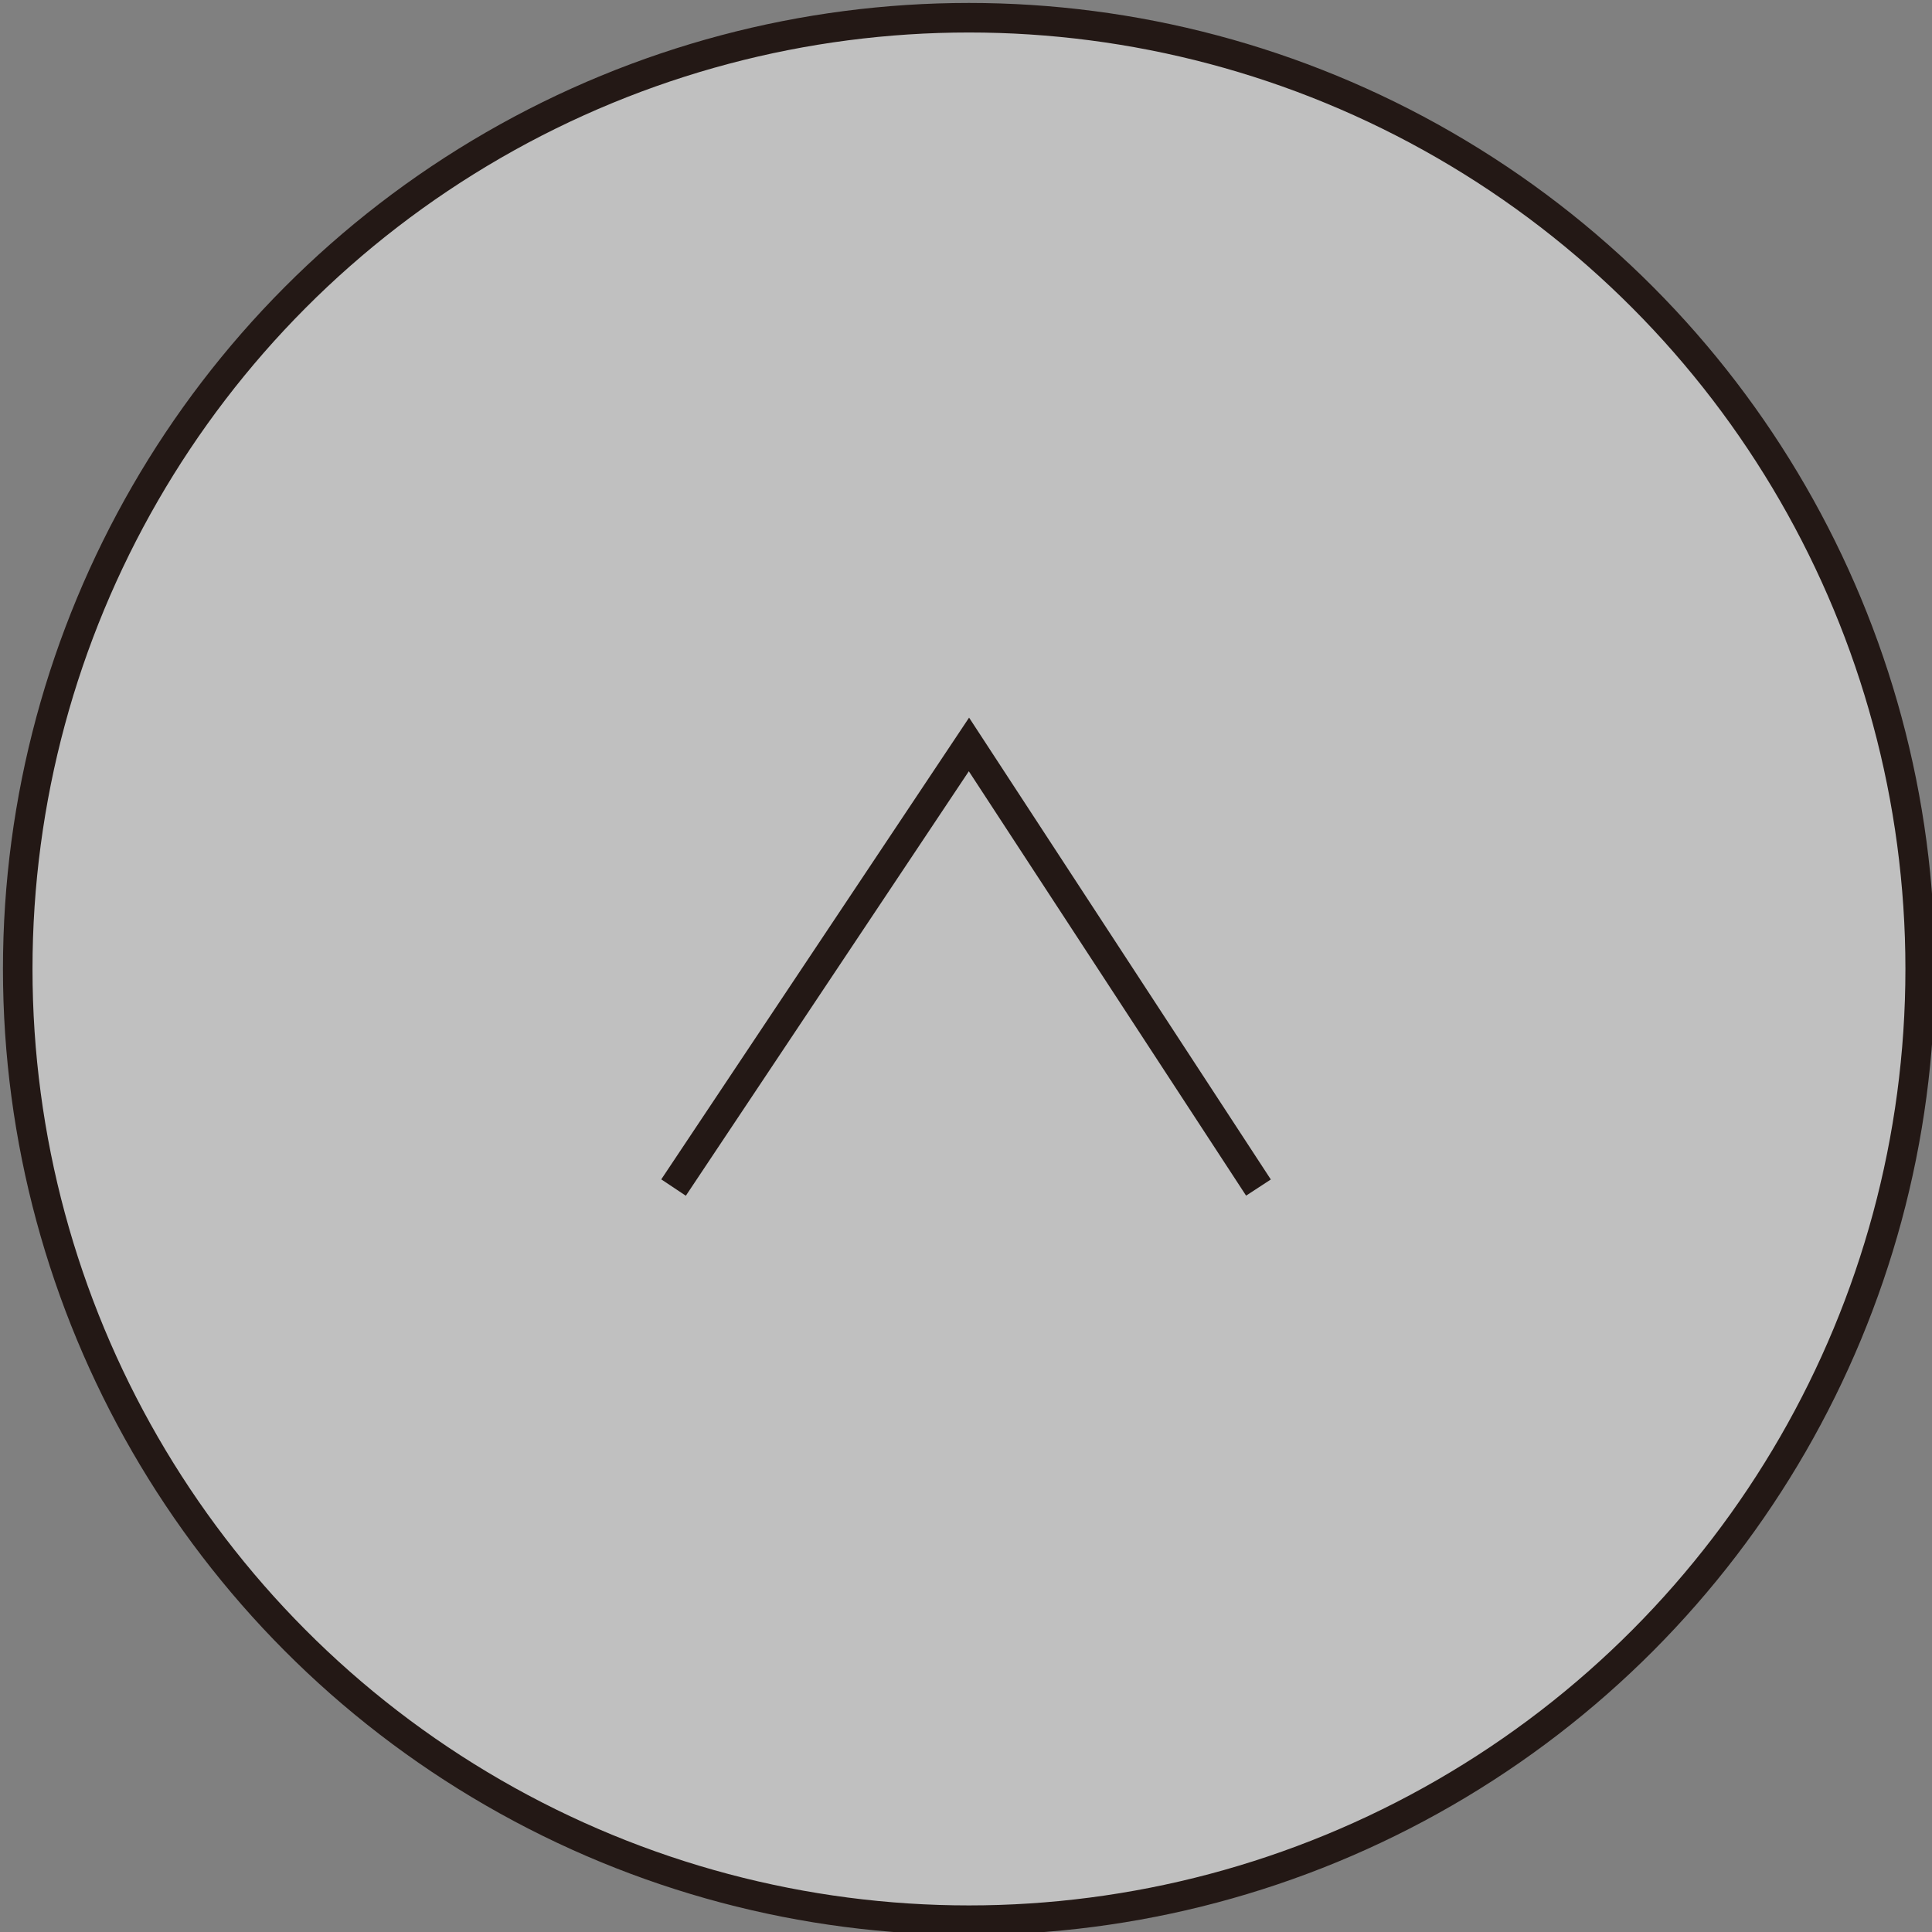
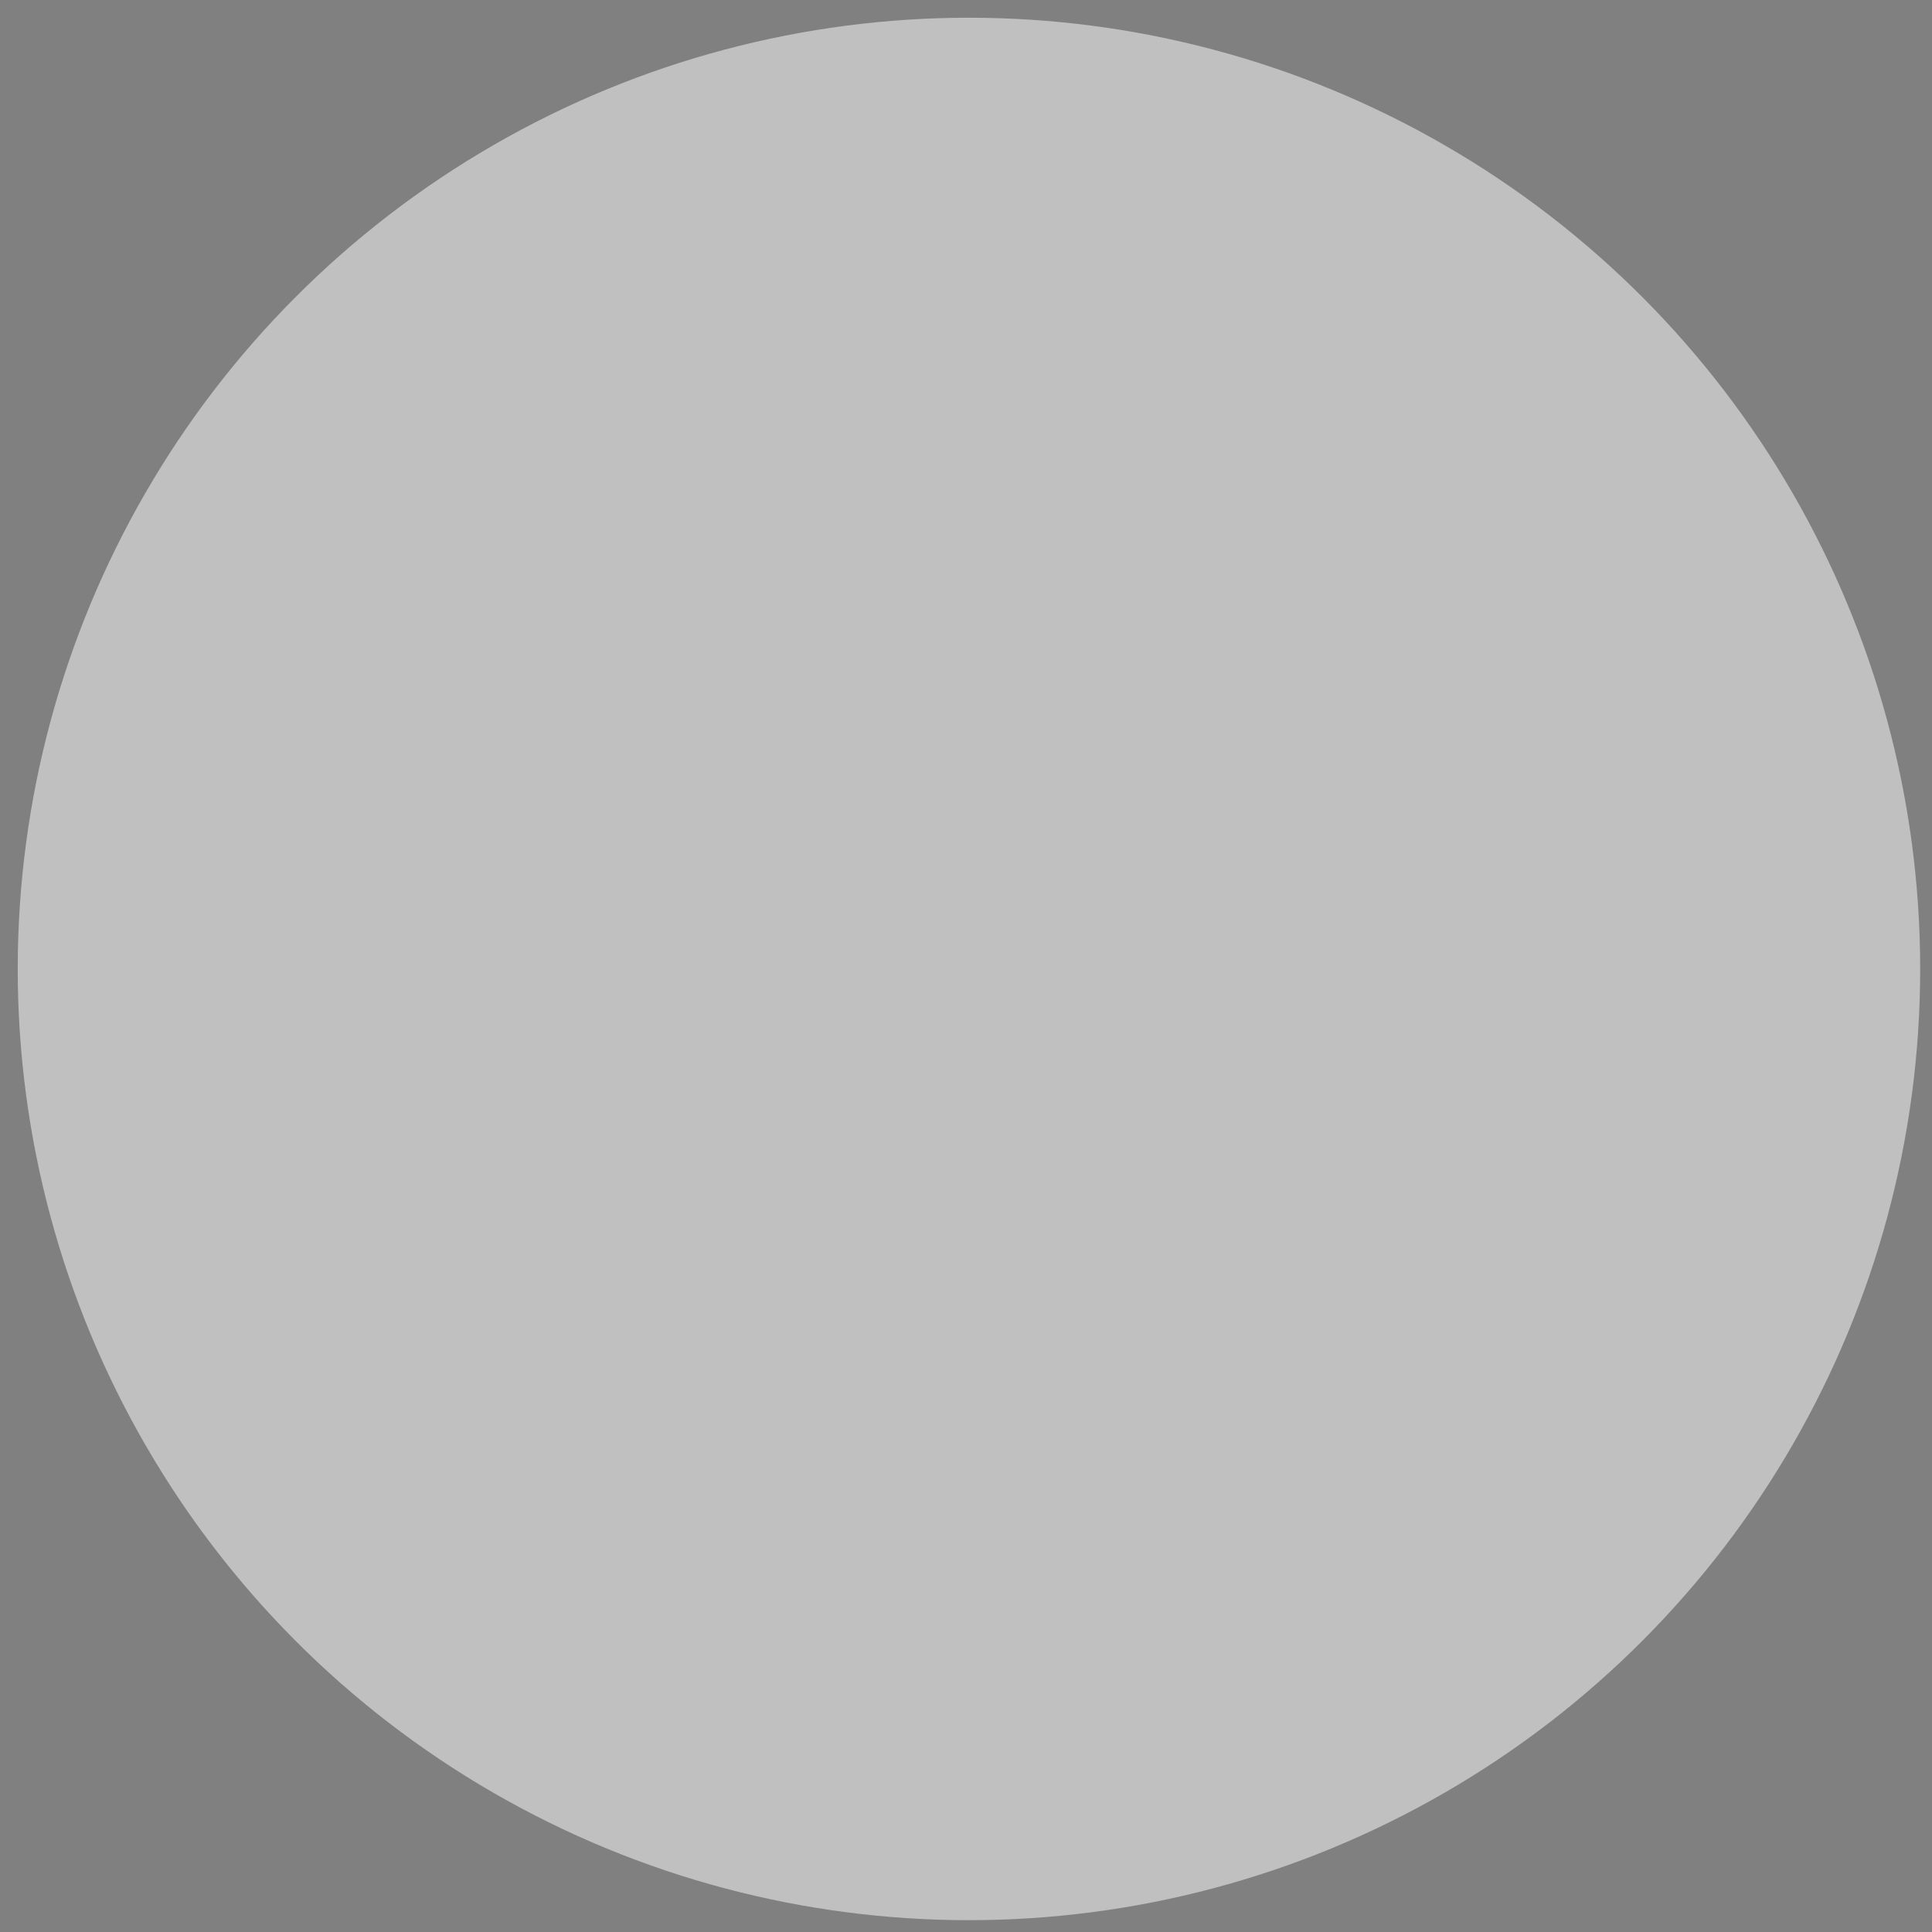
<svg xmlns="http://www.w3.org/2000/svg" id="_レイヤー_2" viewBox="0 0 3.27 3.27">
  <rect x="0" y="0" width="3.27" height="3.27" fill="#808080" stroke="none" />
  <defs>
    <style>.cls-1{fill:none;stroke:#231815;stroke-miterlimit:10;stroke-width:.05px;}.cls-2{fill:#fff;opacity:.5;stroke-width:0px;}</style>
  </defs>
  <g id="layout">
    <circle class="cls-2" cx="1.64" cy="1.64" r="1.61" />
-     <circle class="cls-1" cx="1.64" cy="1.64" r="1.61" />
-     <polyline class="cls-1" points="2.13 2.01 1.64 1.26 1.14 2.01" />
  </g>
</svg>